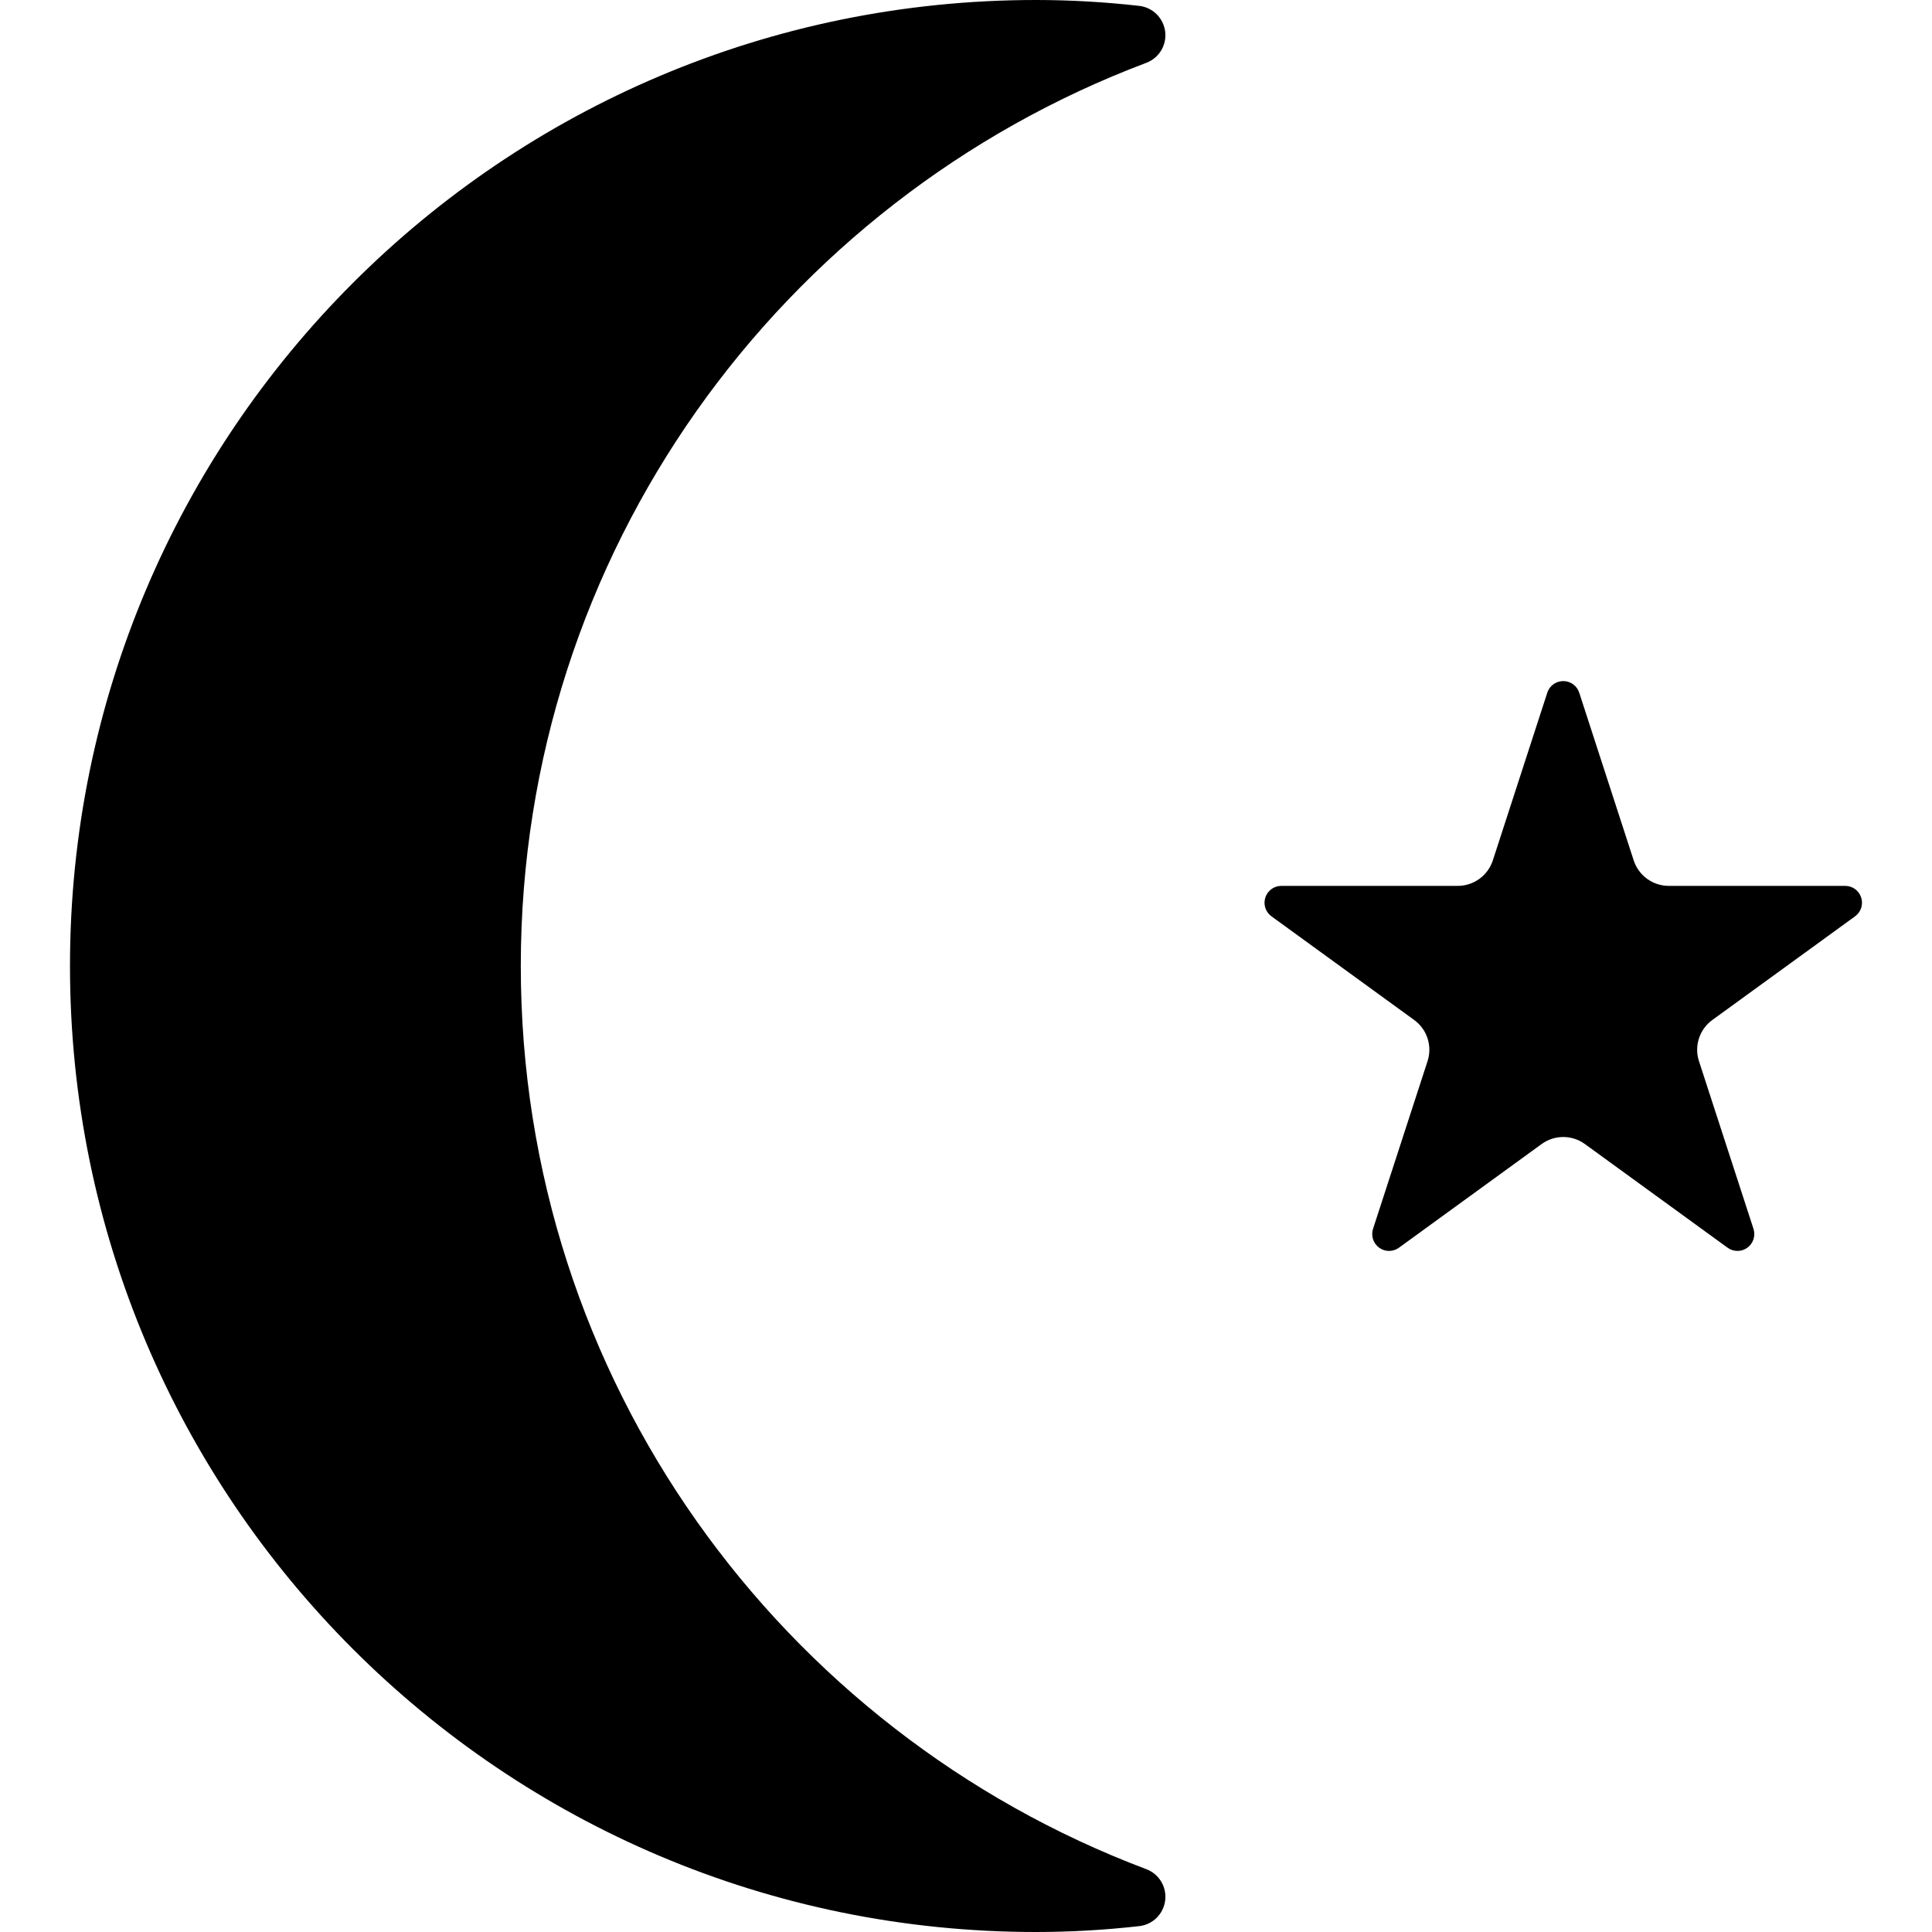
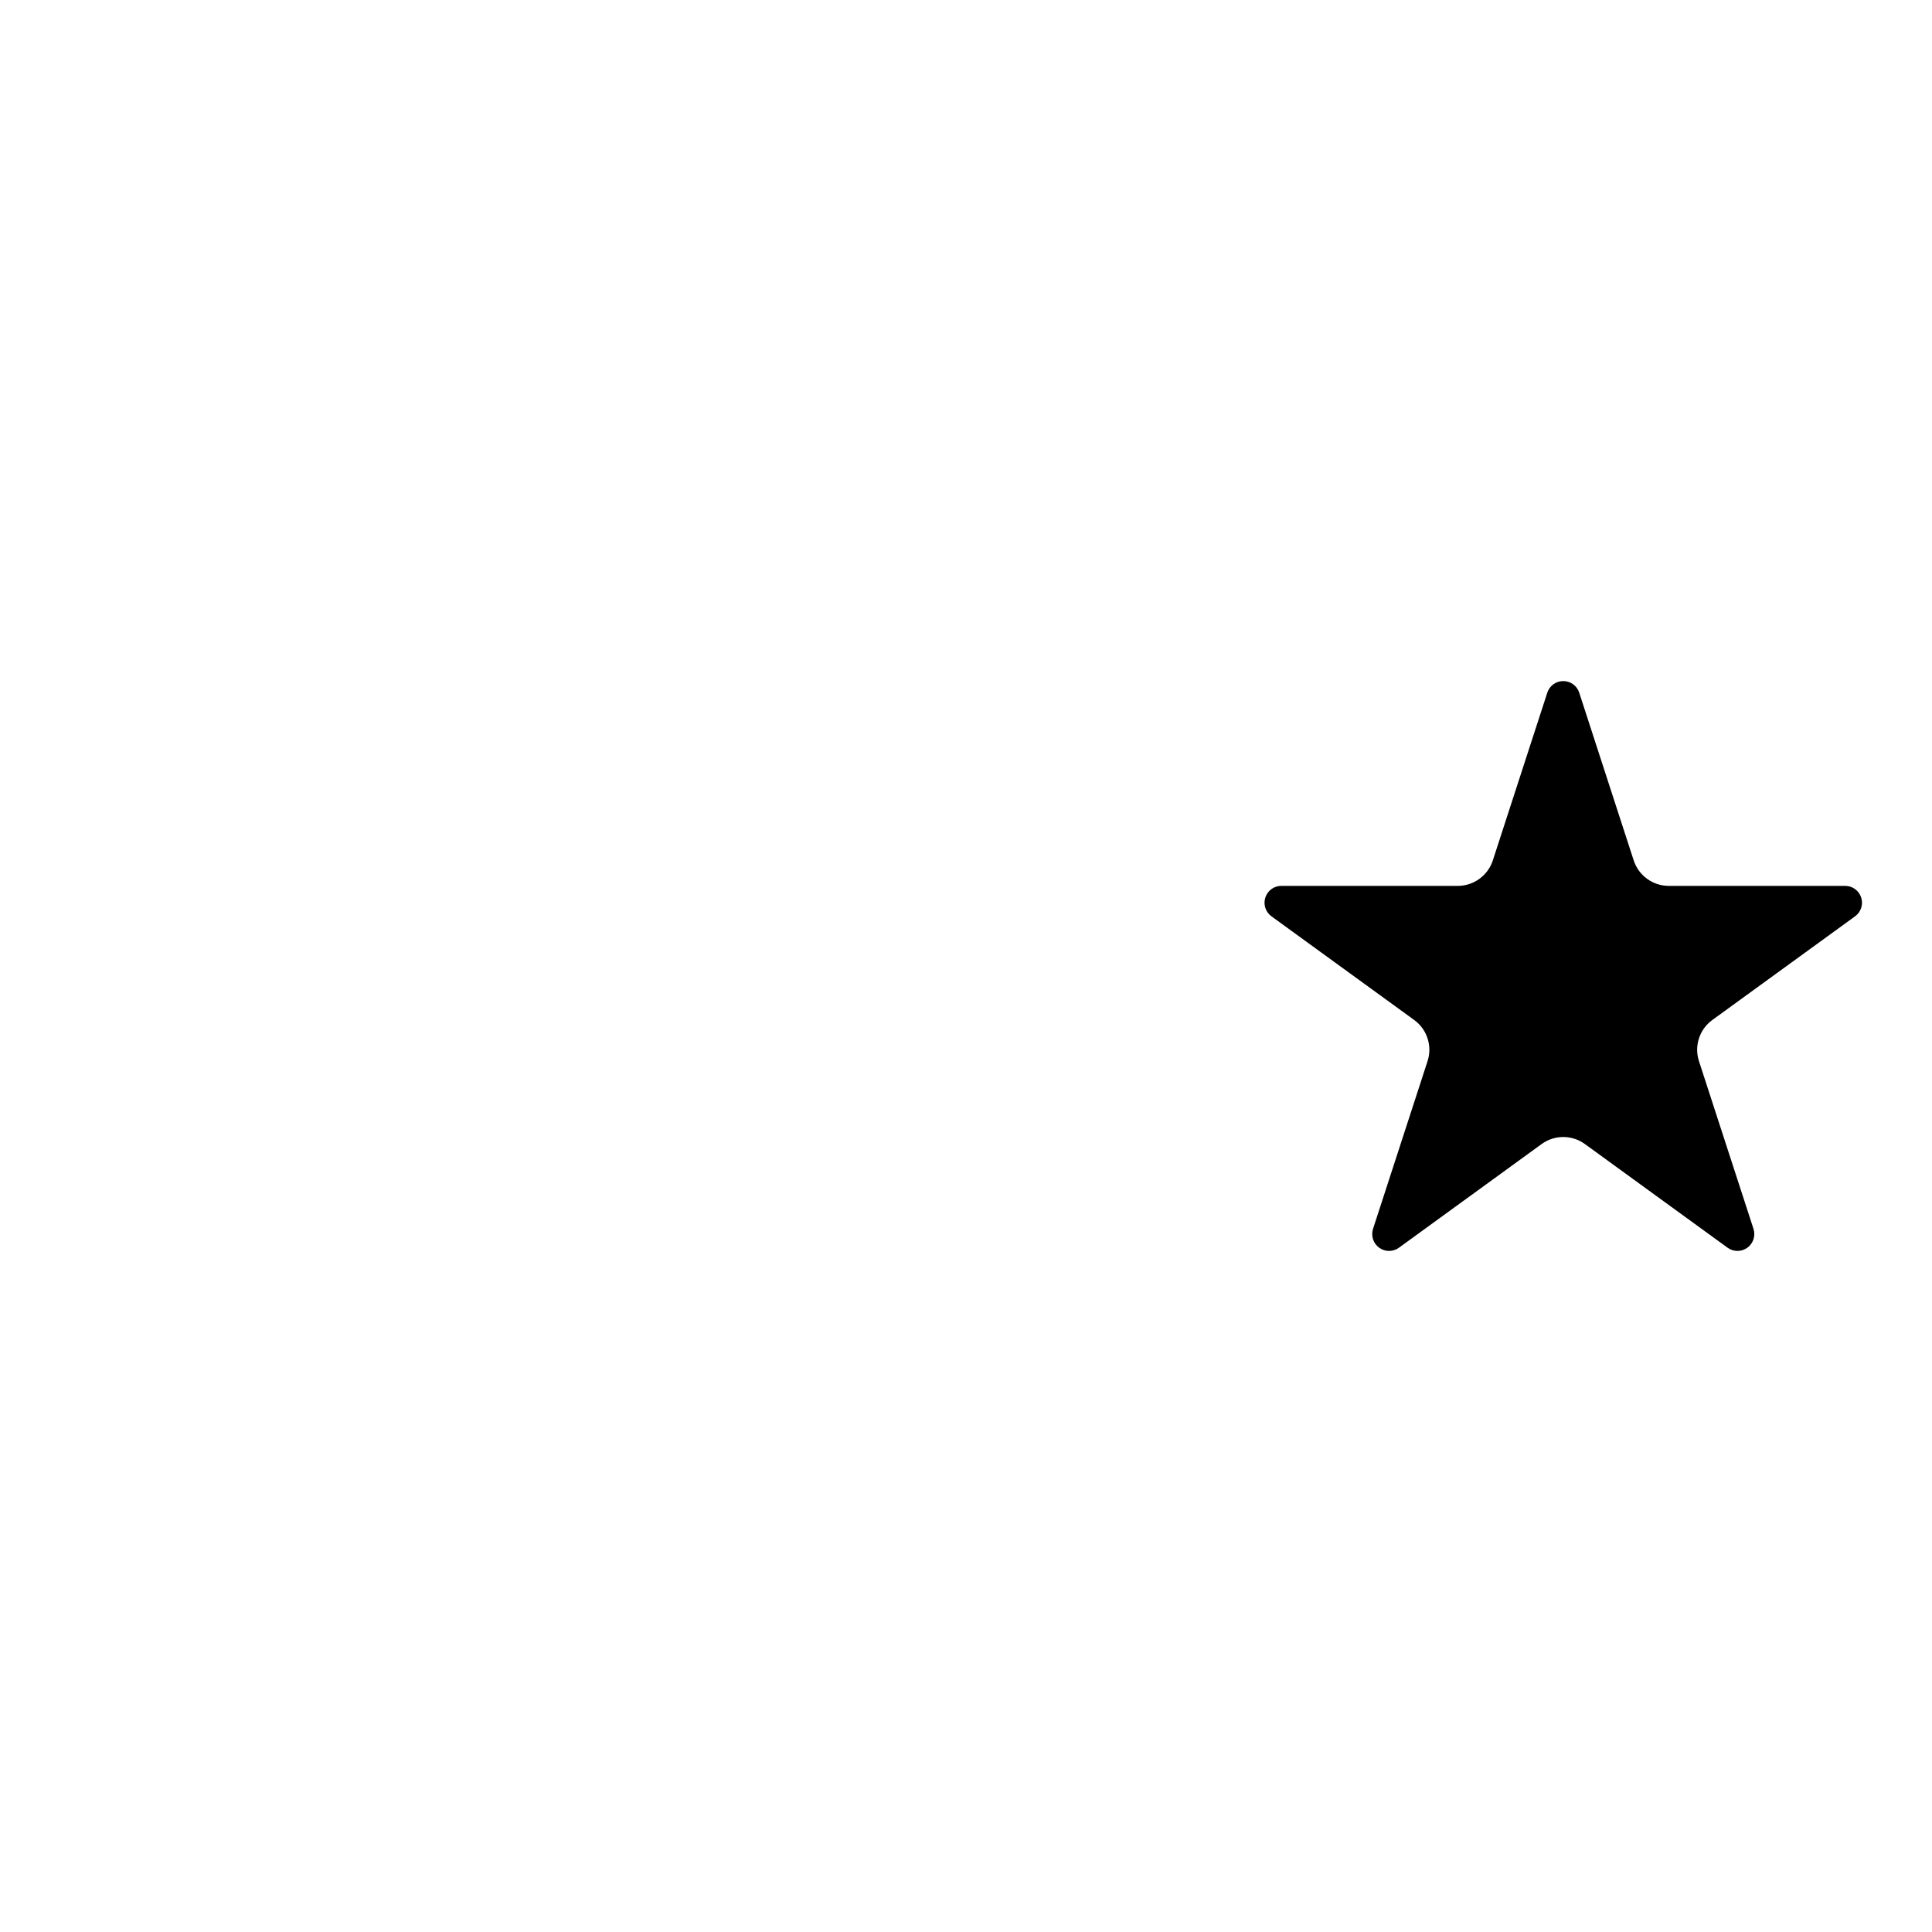
<svg xmlns="http://www.w3.org/2000/svg" fill="#000000" height="800px" width="800px" version="1.1" id="Capa_1" viewBox="0 0 484.87 484.87" xml:space="preserve">
  <g>
-     <path d="M287.684,15.768c3.203-1.208,5.161-4.443,4.736-7.837c-0.428-3.393-3.109-6.068-6.504-6.455C277.409,0.513,268.76,0,260,0   C126.108,0,17.565,108.543,17.565,242.435S126.108,484.87,260,484.87c8.761,0,17.409-0.513,25.917-1.476   c3.395-0.386,6.093-3.055,6.504-6.447c0.425-3.394-1.533-6.638-4.736-7.845c-91.688-34.55-156.982-122.891-156.982-226.667   C130.702,138.658,195.997,50.317,287.684,15.768z" />
    <path d="M465.565,229.966c1.483-1.082,2.099-2.984,1.531-4.72c-0.569-1.744-2.179-2.919-4.01-2.919h-44.272   c-4.011,0-7.561-2.581-8.808-6.392l-13.67-42.088c-0.552-1.736-2.177-2.919-4.009-2.919c-1.831,0-3.457,1.183-4.008,2.919   l-13.668,42.088c-1.248,3.811-4.799,6.392-8.809,6.392h-44.272c-1.831,0-3.44,1.175-4.01,2.919   c-0.567,1.736,0.048,3.638,1.532,4.72l35.827,26.02c3.235,2.352,4.593,6.526,3.347,10.337l-13.685,42.095   c-0.553,1.744,0.063,3.646,1.547,4.72c1.468,1.073,3.472,1.073,4.956,0l35.814-26.02c3.235-2.352,7.622-2.352,10.858,0   l35.813,26.02c1.484,1.073,3.488,1.073,4.956,0c1.483-1.073,2.1-2.976,1.547-4.72l-13.685-42.095   c-1.246-3.811,0.111-7.986,3.348-10.337L465.565,229.966z" />
  </g>
</svg>